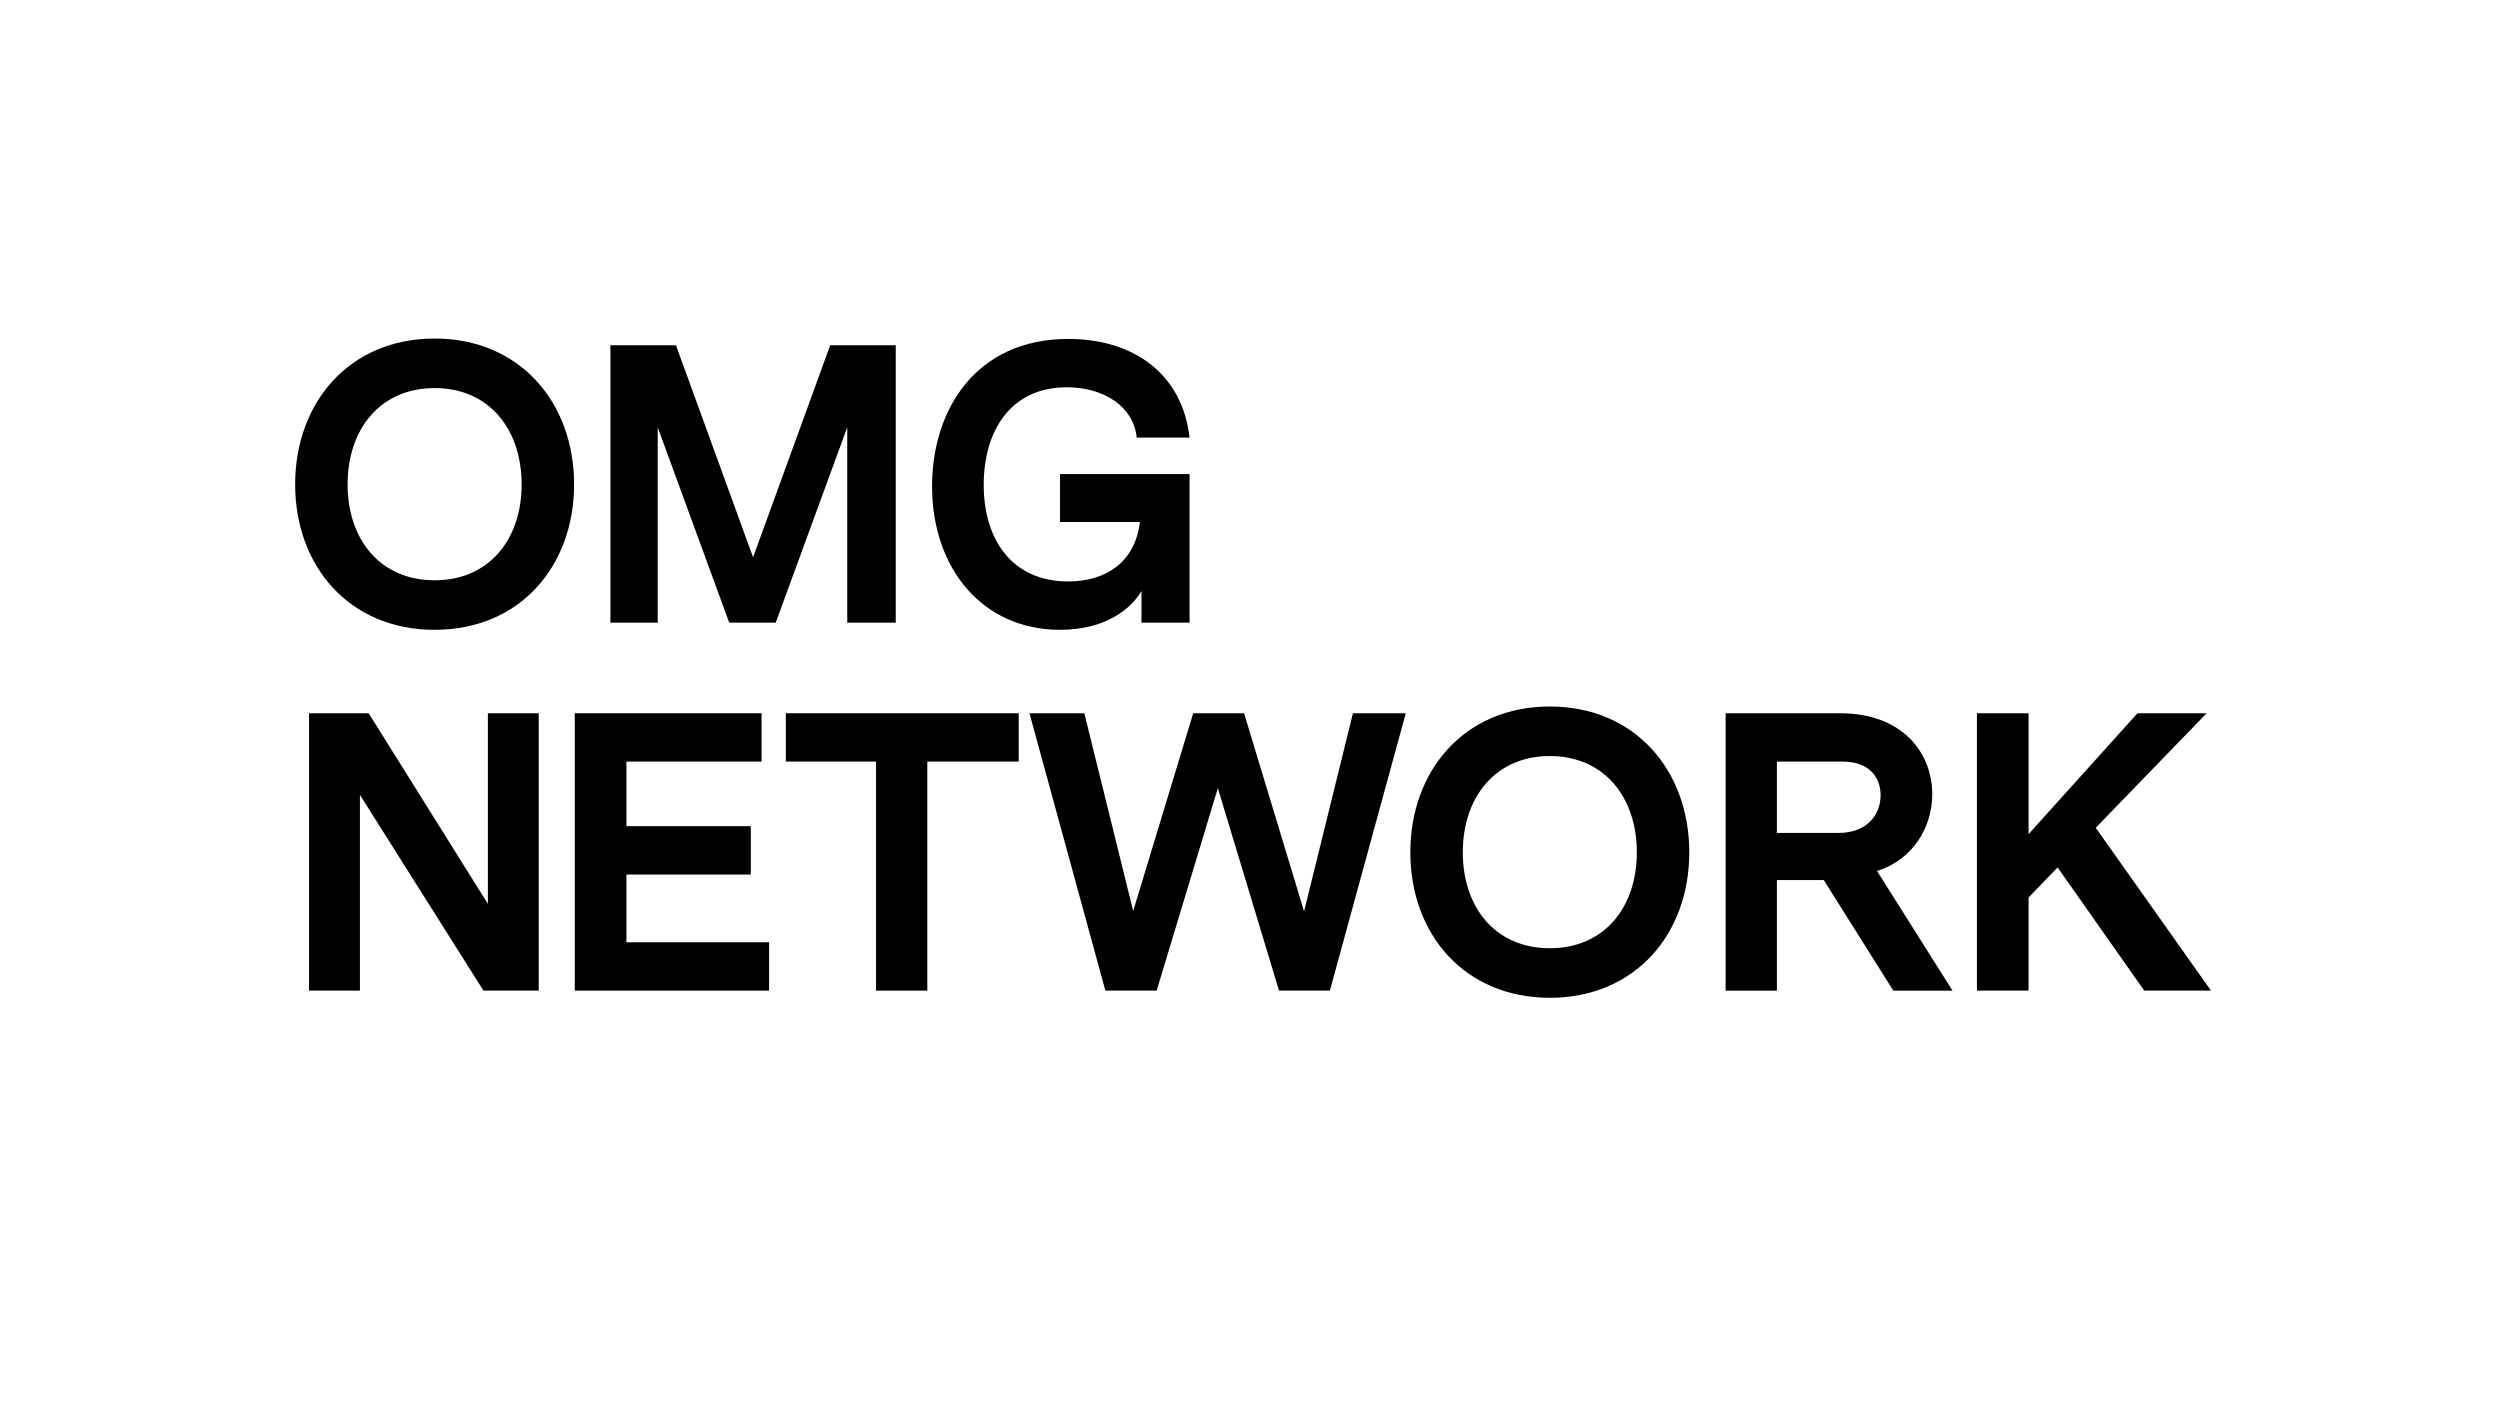
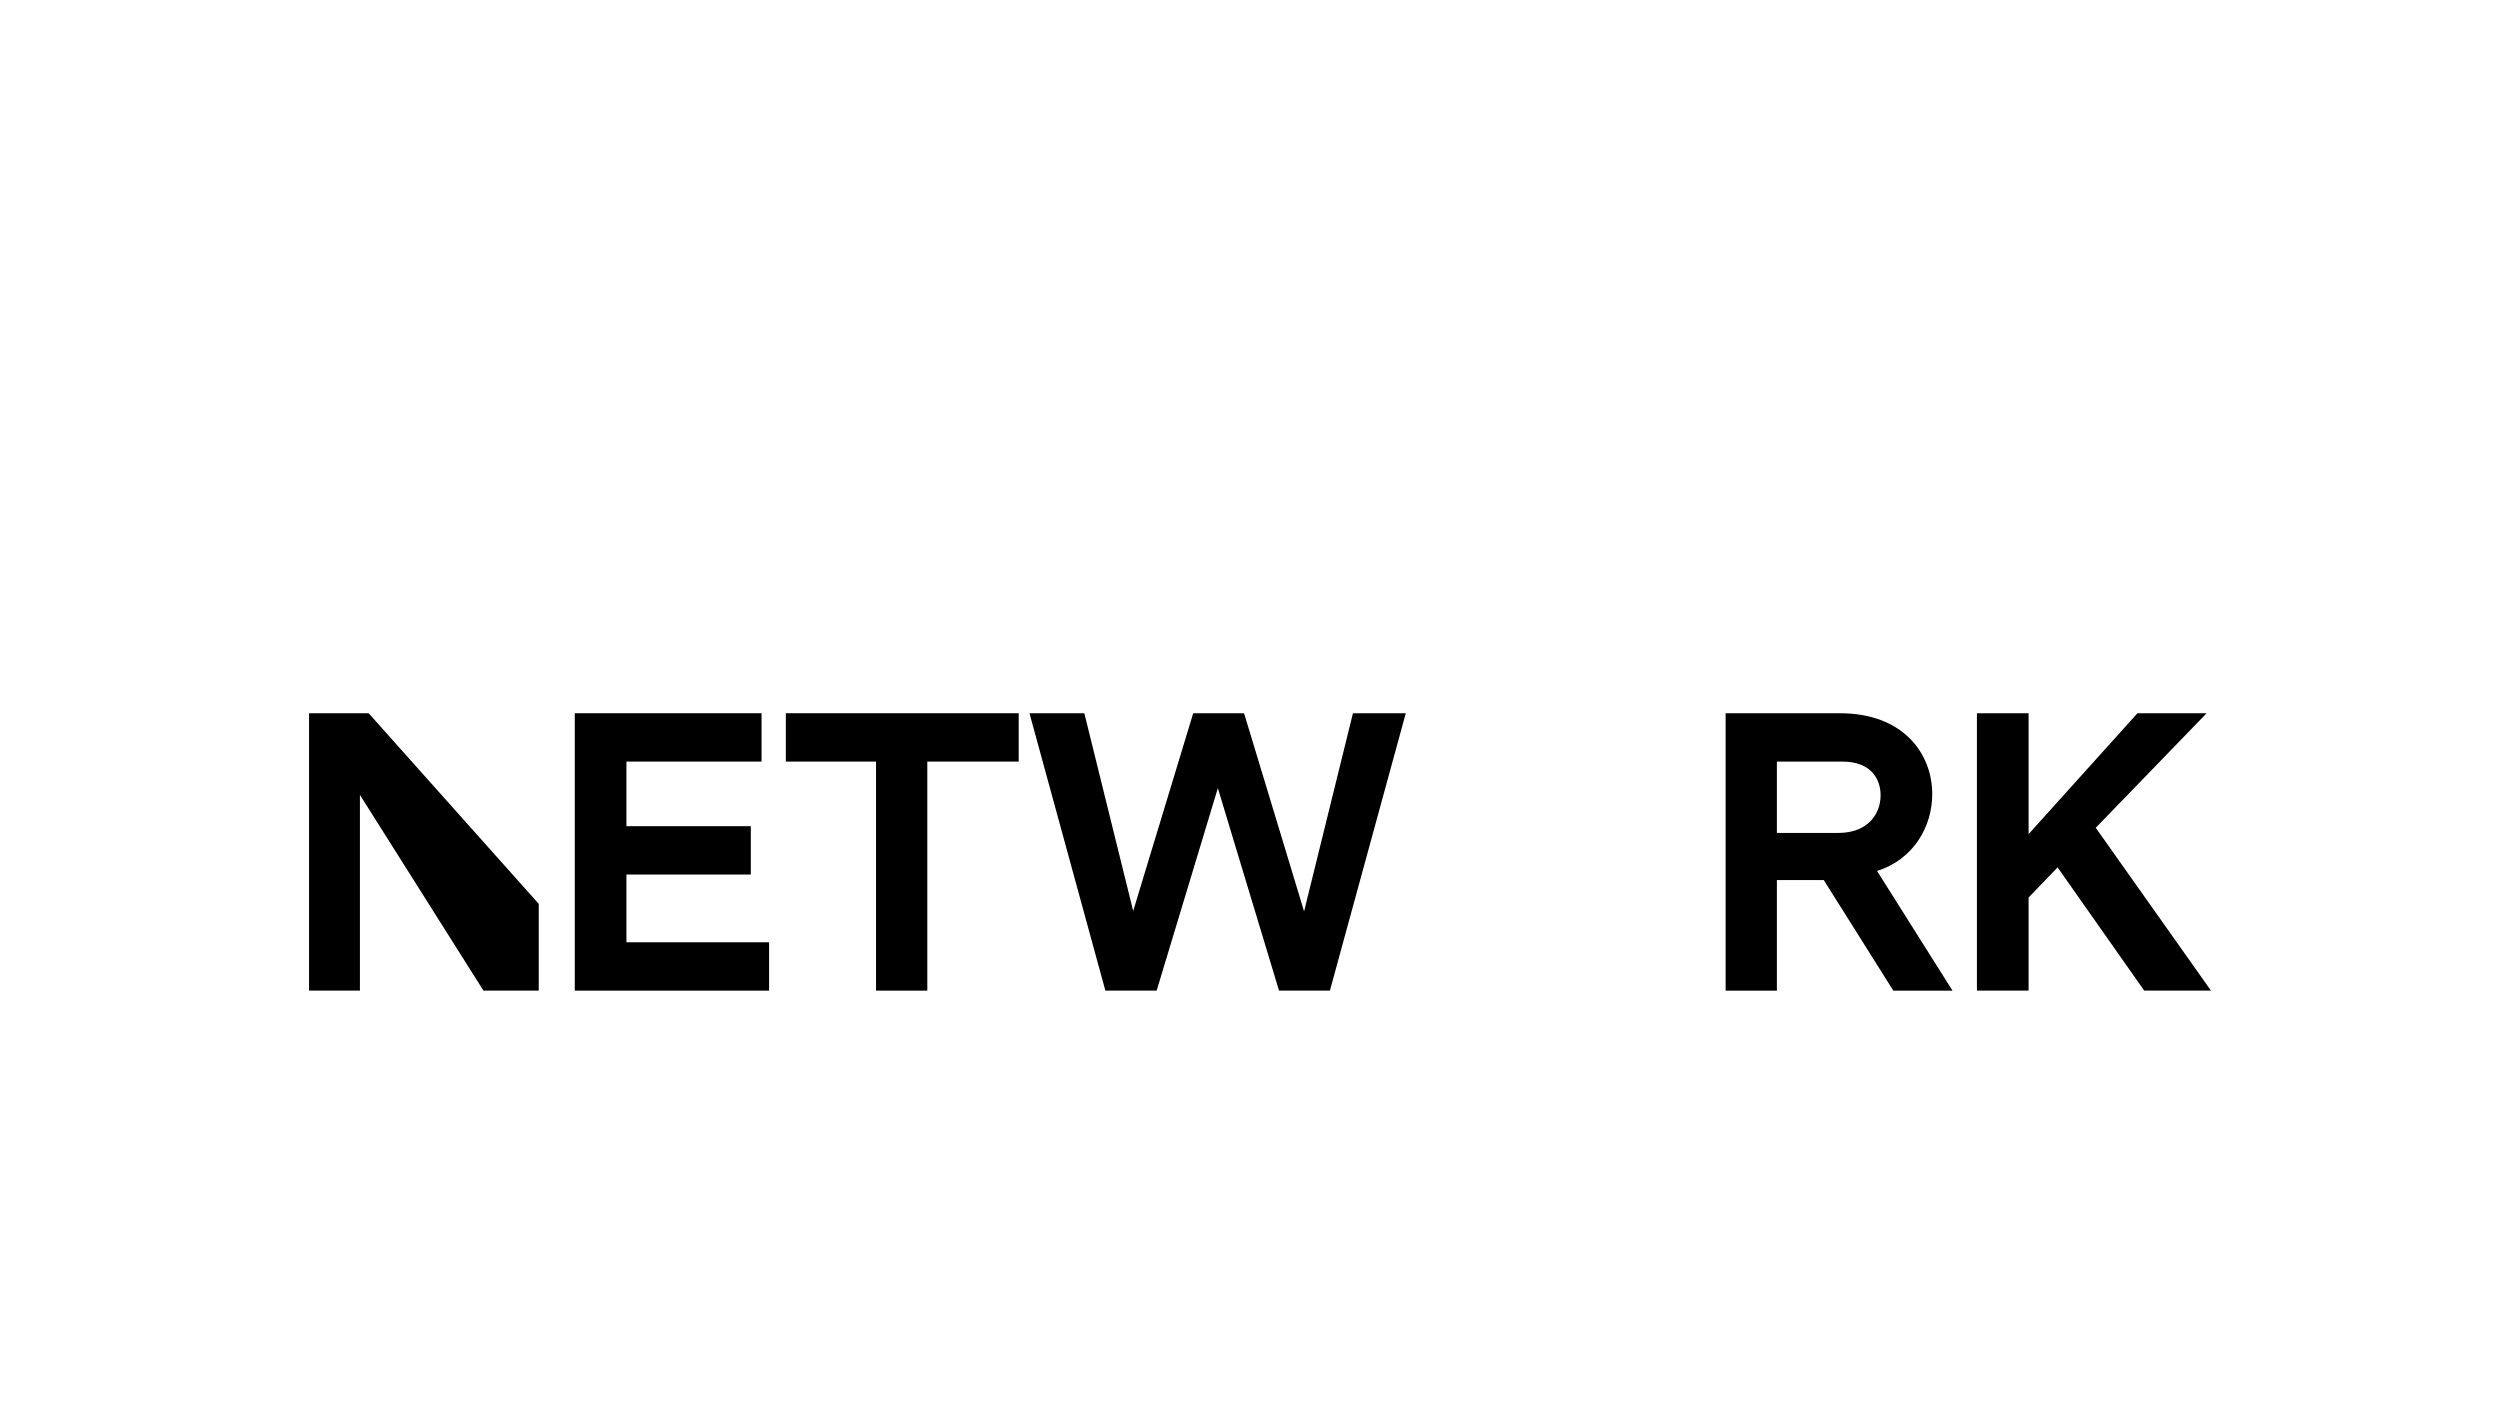
<svg xmlns="http://www.w3.org/2000/svg" width="288" height="162" viewBox="0 0 288 162" fill="none">
-   <path fill-rule="evenodd" clip-rule="evenodd" d="M50.067 39C59.908 39 66.137 46.395 66.137 55.799C66.137 65.203 59.908 72.554 50.067 72.554C40.226 72.554 34 65.203 34 55.799C34 46.395 40.226 39 50.067 39ZM50.067 44.706C43.797 44.706 40.043 49.453 40.043 55.799C40.043 62.145 43.797 66.848 50.067 66.848C56.34 66.848 60.092 62.145 60.092 55.799C60.092 49.453 56.34 44.706 50.067 44.706Z" fill="black" />
-   <path fill-rule="evenodd" clip-rule="evenodd" d="M75.768 71.731V49.226L84.008 71.731H89.363L97.604 49.226V71.731H103.189V39.776H95.636L86.754 64.2L77.873 39.776H70.32V71.731H75.768Z" fill="black" />
-   <path fill-rule="evenodd" clip-rule="evenodd" d="M122.114 72.553C127.379 72.553 130.308 70.134 131.5 68.079V71.731H137.039V54.612H122.114V60.137H131.314C130.766 64.792 127.379 66.983 123.032 66.983C116.803 66.983 113.325 62.419 113.325 55.844C113.325 49.682 116.392 44.615 122.893 44.615C127.149 44.615 130.585 46.806 130.949 50.411H137.039C136.214 43.109 130.629 39.045 123.076 39.045C112.364 39.045 107.373 47.263 107.373 56.027C107.373 65.431 113.142 72.553 122.114 72.553Z" fill="black" />
-   <path fill-rule="evenodd" clip-rule="evenodd" d="M41.462 114.121V91.569L55.696 114.121H62.062V82.165H56.203V104.124L42.468 82.165H35.603V114.121H41.462Z" fill="black" />
+   <path fill-rule="evenodd" clip-rule="evenodd" d="M41.462 114.121V91.569L55.696 114.121H62.062V82.165V104.124L42.468 82.165H35.603V114.121H41.462Z" fill="black" />
  <path fill-rule="evenodd" clip-rule="evenodd" d="M88.599 114.121V108.551H72.165V100.746H86.494V95.177H72.165V87.735H87.73V82.165H66.215V114.121H88.599Z" fill="black" />
  <path fill-rule="evenodd" clip-rule="evenodd" d="M106.825 114.121V87.735H117.354V82.165H90.528V87.735H100.92V114.121H106.825Z" fill="black" />
  <path fill-rule="evenodd" clip-rule="evenodd" d="M133.245 114.121L140.296 90.793L147.344 114.121H153.204L161.946 82.165H155.859L150.23 104.991L143.316 82.165H137.457L130.543 104.944L124.914 82.165H118.595L127.339 114.121H133.245Z" fill="black" />
-   <path fill-rule="evenodd" clip-rule="evenodd" d="M178.538 81.39C188.38 81.39 194.606 88.785 194.606 98.189C194.606 107.593 188.38 114.944 178.538 114.944C168.697 114.944 162.471 107.593 162.471 98.189C162.471 88.785 168.697 81.39 178.538 81.39ZM178.538 87.096C172.268 87.096 168.514 91.843 168.514 98.189C168.514 104.534 172.268 109.237 178.538 109.237C184.809 109.237 188.563 104.534 188.563 98.189C188.563 91.843 184.809 87.096 178.538 87.096Z" fill="black" />
  <path fill-rule="evenodd" clip-rule="evenodd" d="M211.976 82.166C219.254 82.166 222.595 86.823 222.595 91.48C222.595 95.221 220.444 99.011 216.234 100.334L224.93 114.122H218.109L210.098 101.384H204.697V114.122H198.791V82.166H211.976ZM212.25 87.736H204.697V95.953H211.792C215.089 95.953 216.645 93.852 216.645 91.616C216.645 89.744 215.546 87.736 212.25 87.736Z" fill="black" />
  <path fill-rule="evenodd" clip-rule="evenodd" d="M233.693 114.121V103.394L237.034 99.924L247.015 114.121H254.705L241.43 95.36L254.203 82.165H246.236L233.693 96.09V82.165H227.741V114.121H233.693Z" fill="black" />
</svg>